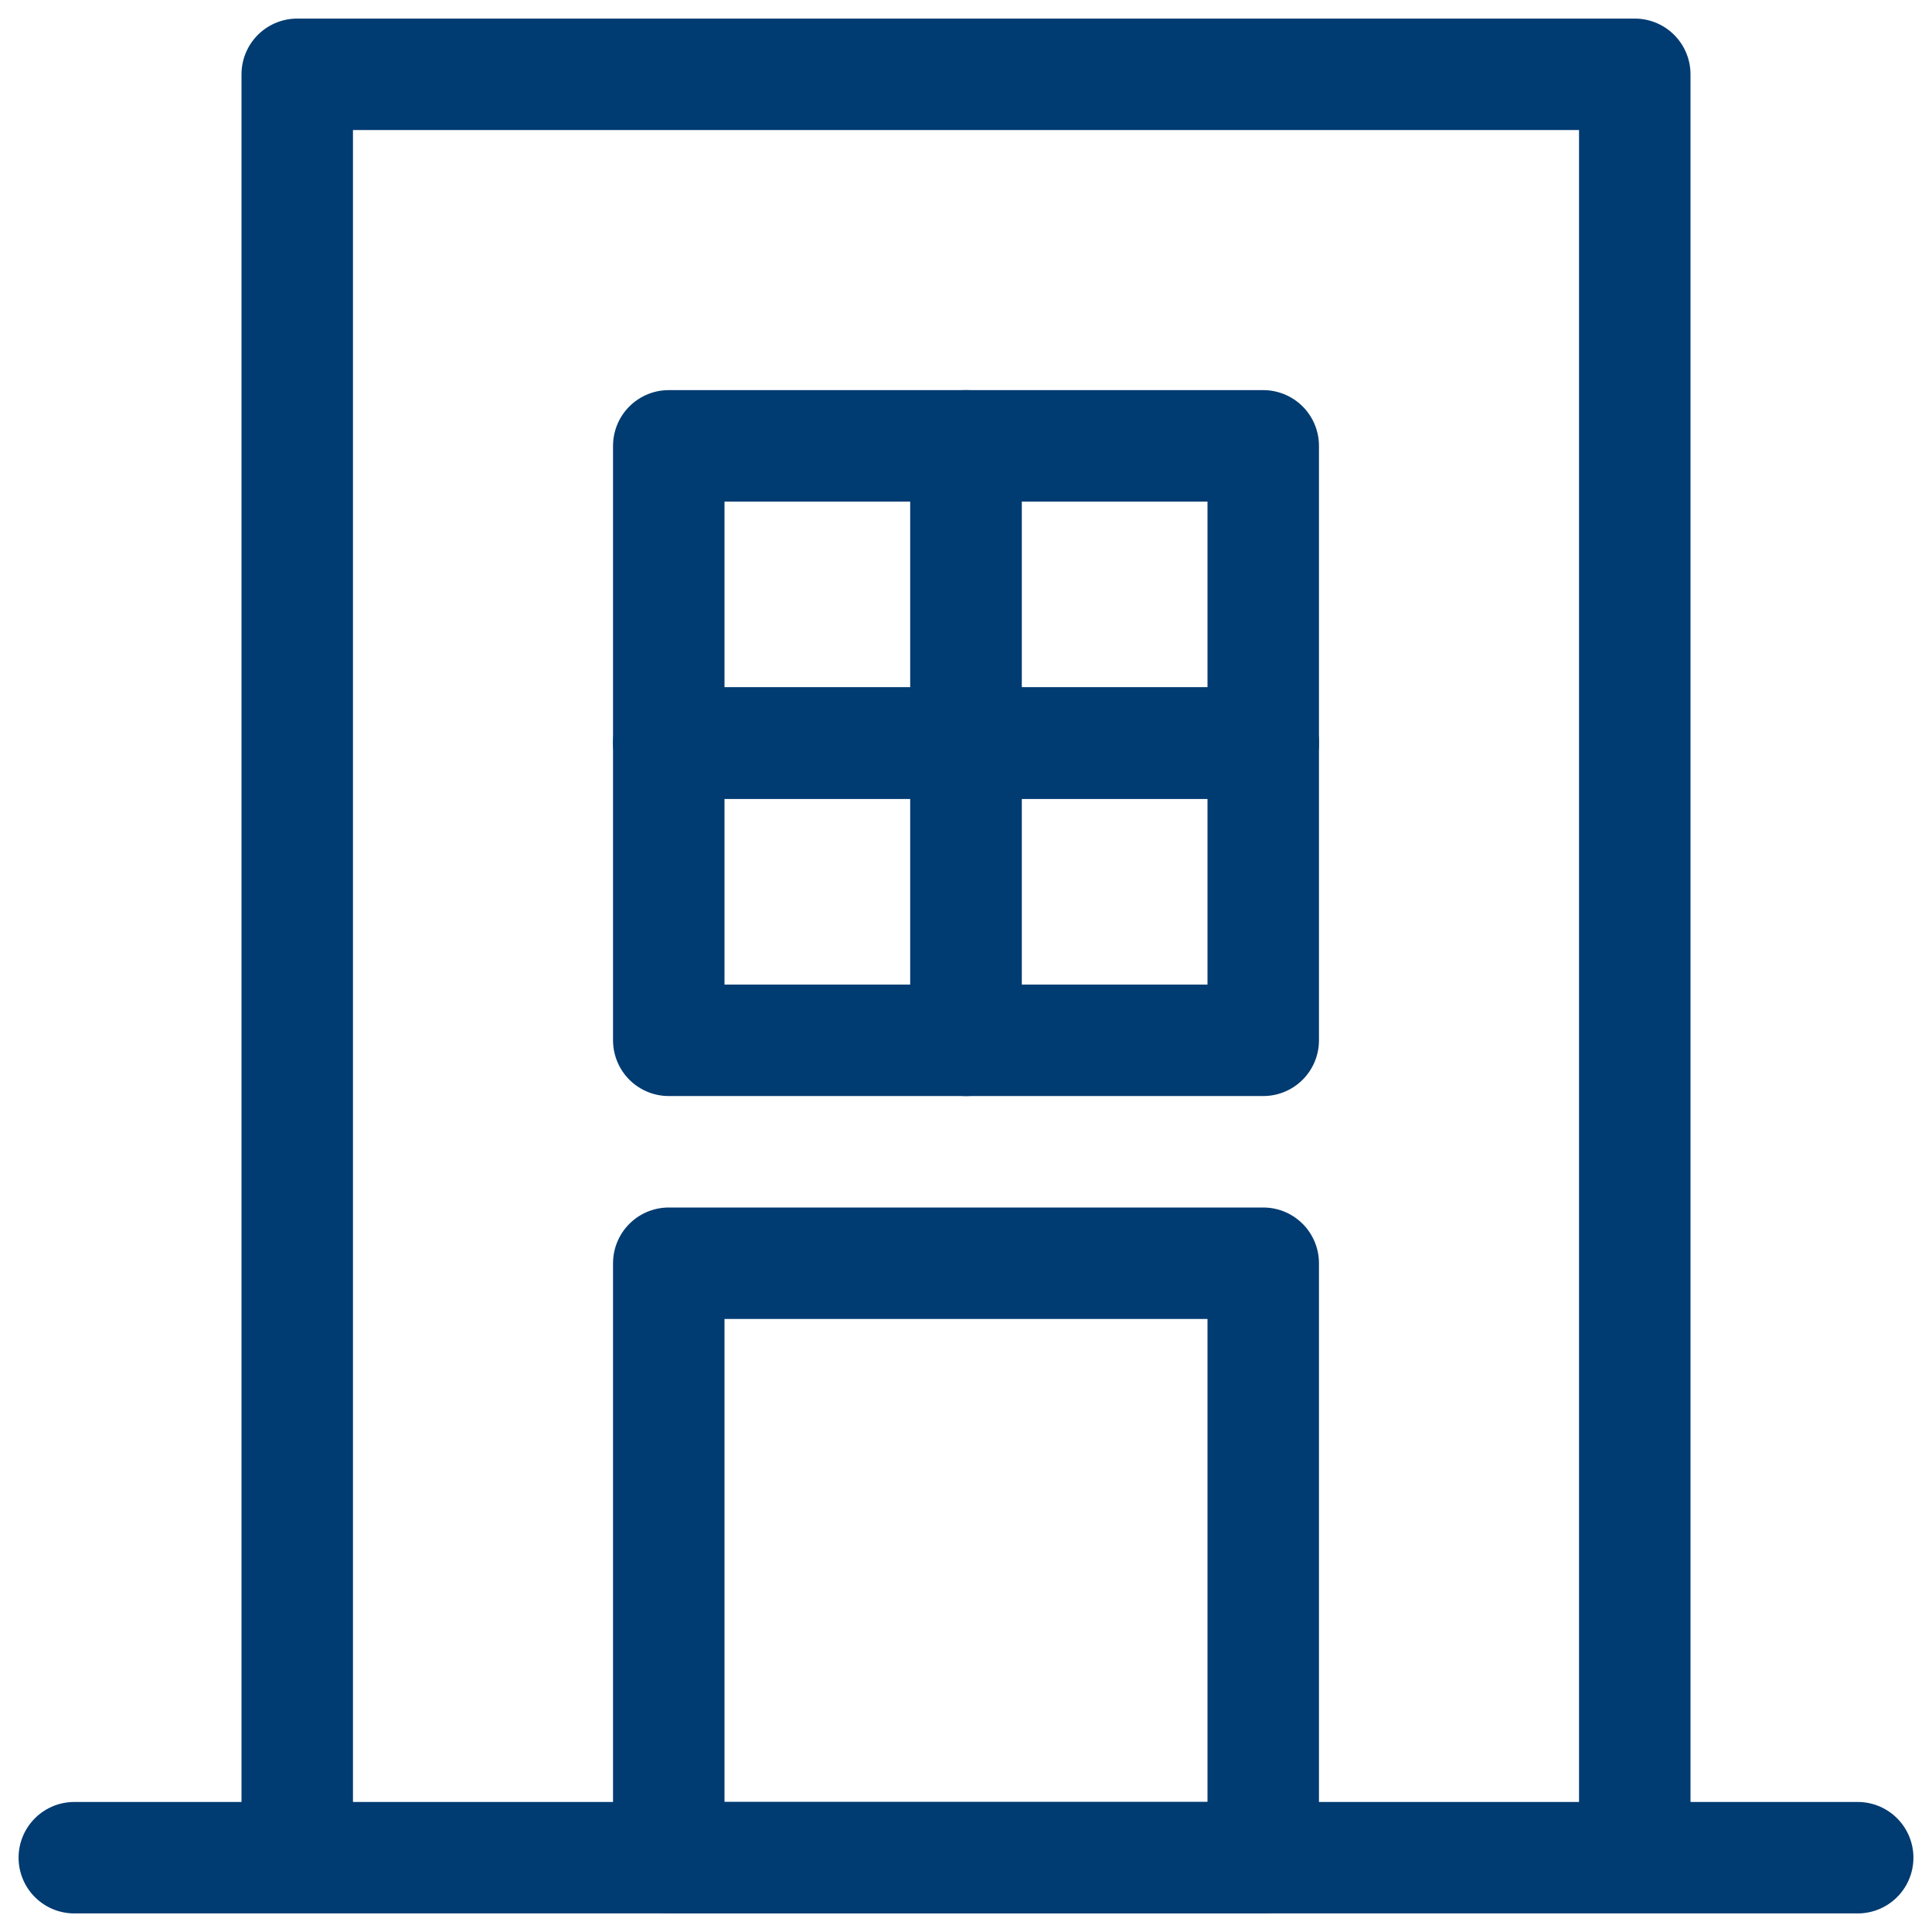
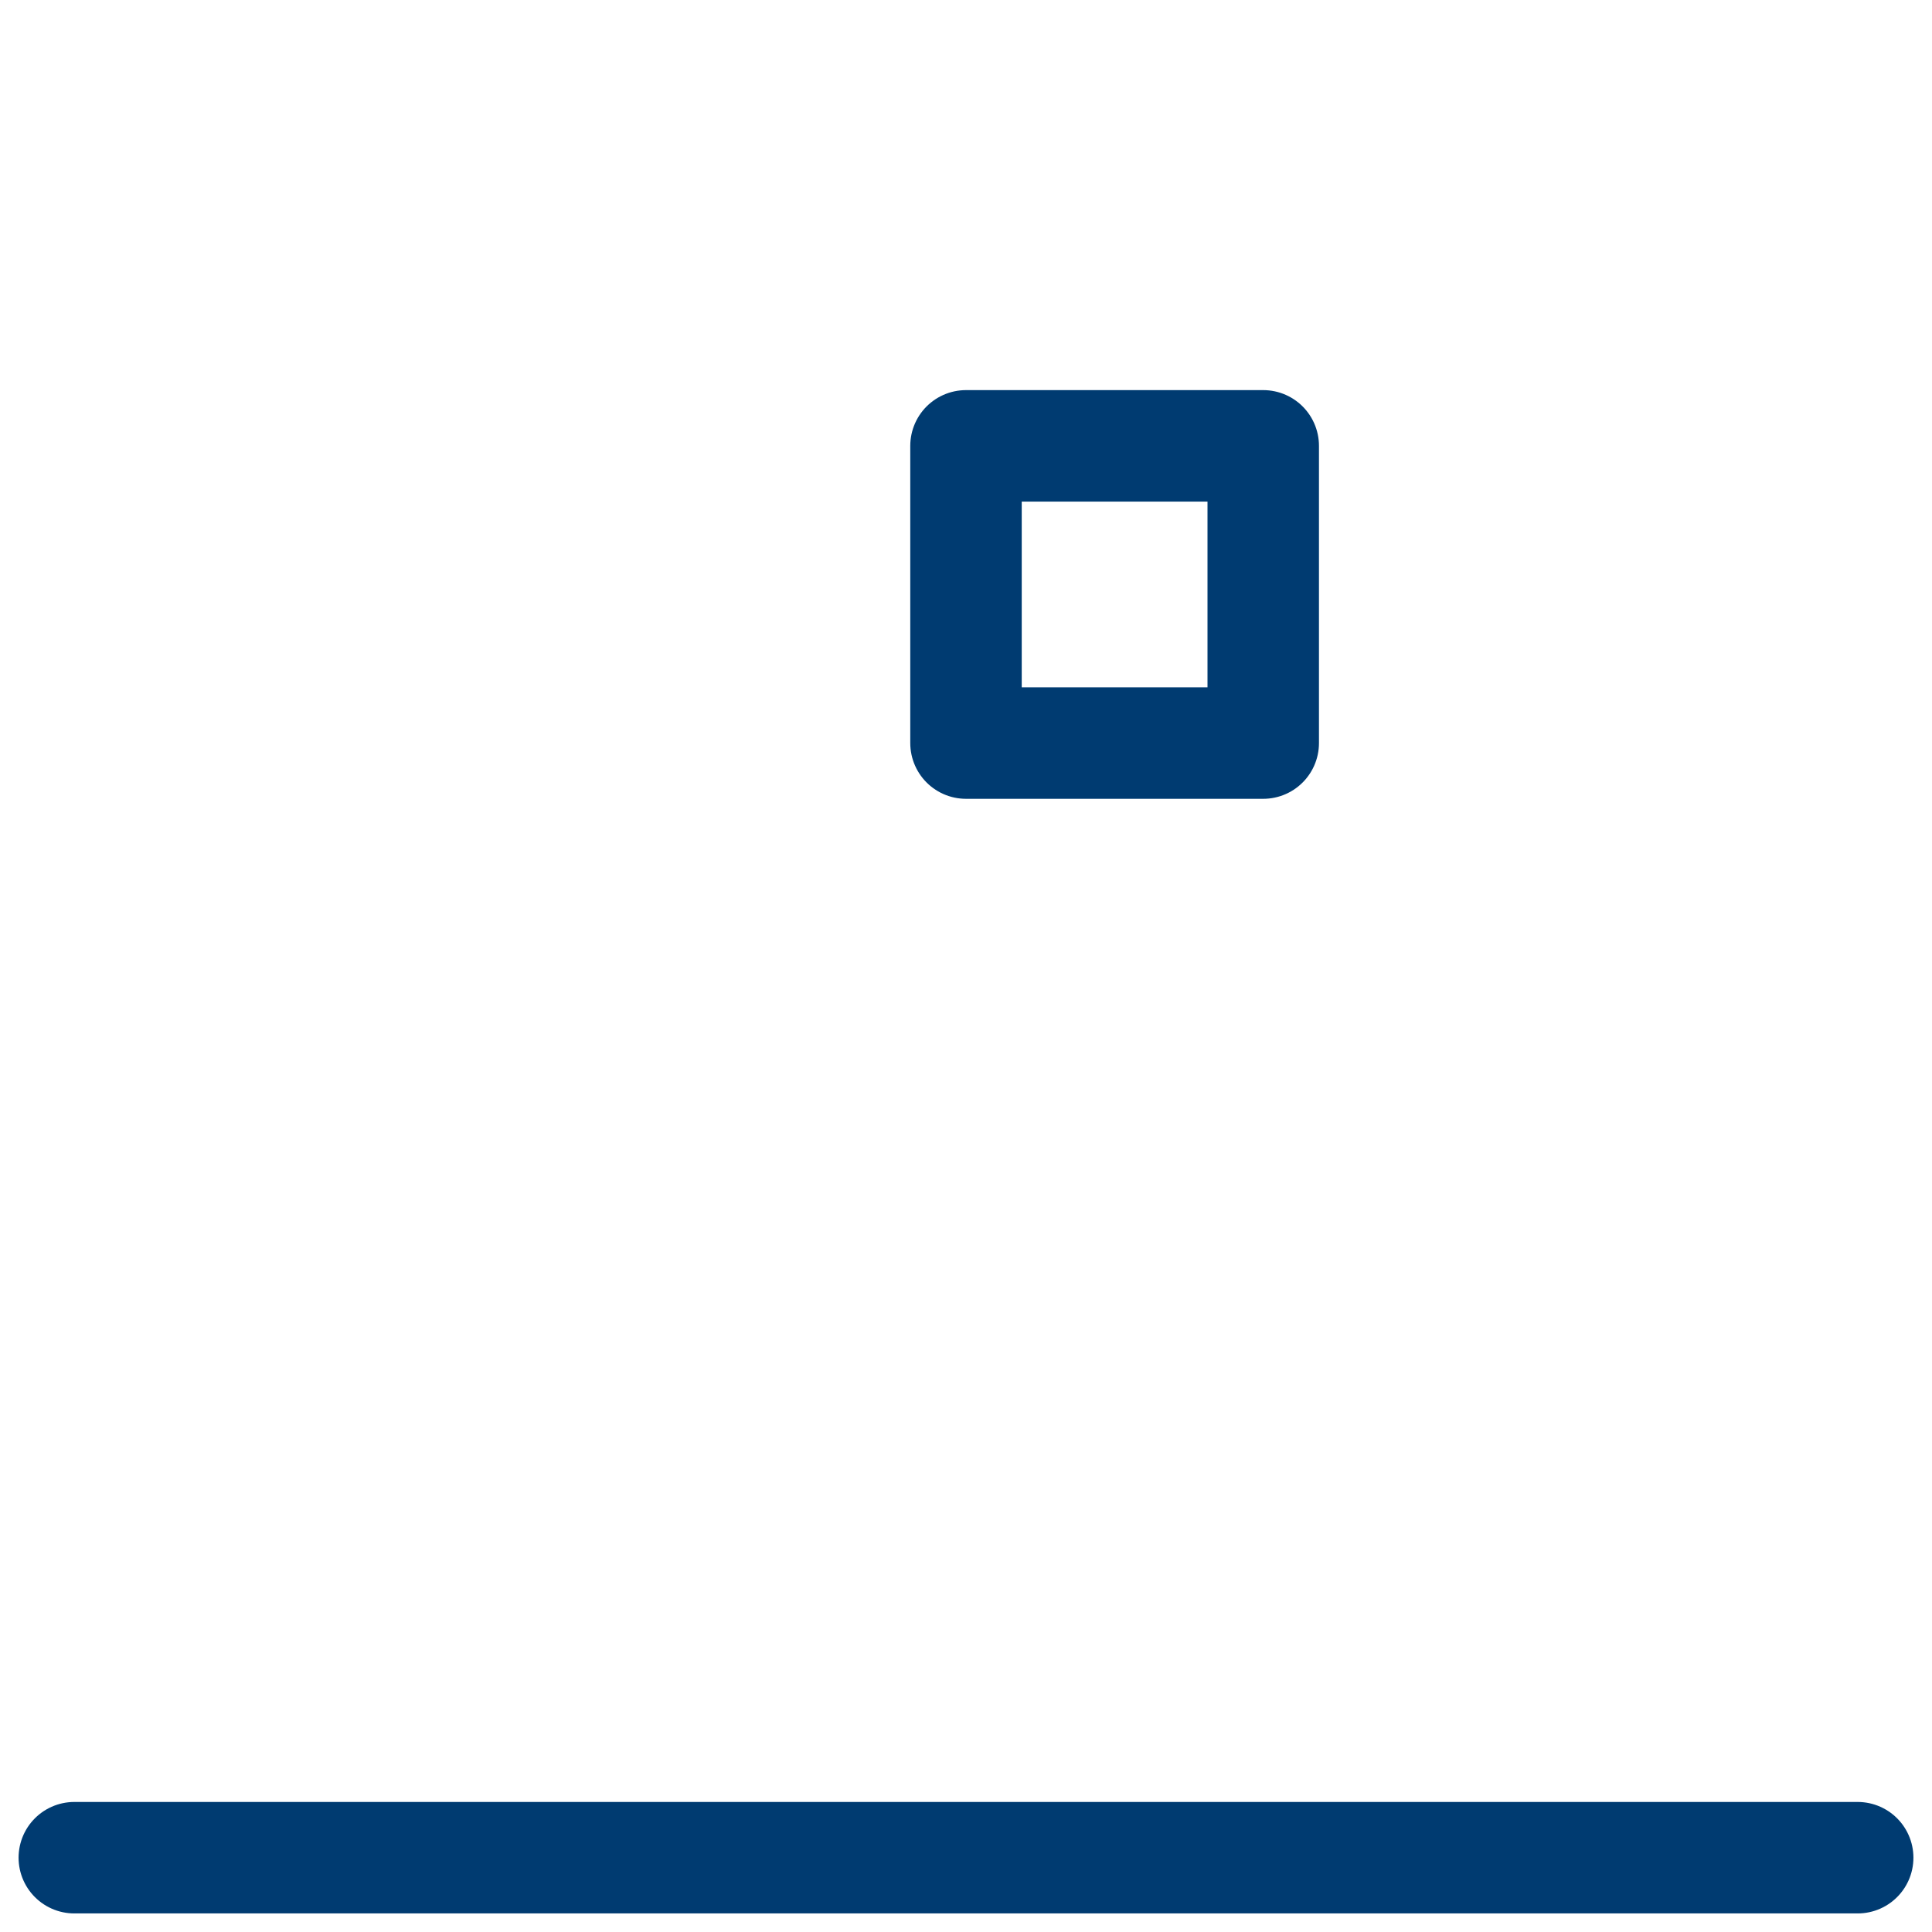
<svg xmlns="http://www.w3.org/2000/svg" version="1.1" id="Camada_1" x="0px" y="0px" viewBox="0 0 26 26" style="enable-background:new 0 0 26 26;" xml:space="preserve">
  <style type="text/css">
	.st0{fill:none;stroke:#003B71;stroke-width:1.5;stroke-linejoin:round;}
	.st1{fill:none;stroke:#003B71;stroke-width:1.5;stroke-linecap:round;}
</style>
  <g>
-     <path class="st0" d="M17,17H9v8h8V17z" />
-     <path class="st0" d="M17,10h-4v4h4V10z" />
    <path class="st0" d="M17,6h-4v4h4V6z" />
    <path class="st1" d="M1,25h24" />
-     <path class="st0" d="M22,25V1H4v24" />
-     <path class="st0" d="M13,10H9v4h4V10z" />
-     <path class="st0" d="M13,6H9v4h4V6z" />
  </g>
</svg>